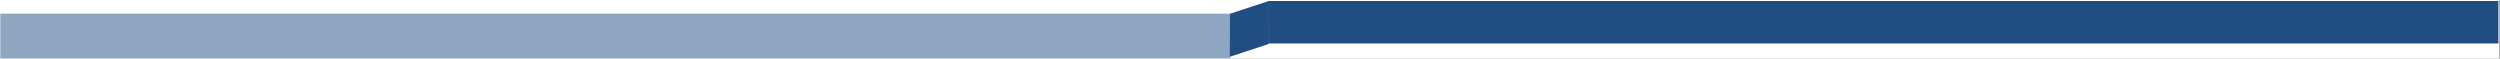
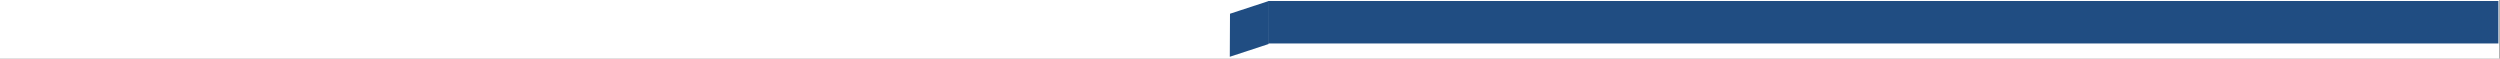
<svg xmlns="http://www.w3.org/2000/svg" width="1365" zoomAndPan="magnify" viewBox="0 0 1023.75 24" height="32" preserveAspectRatio="xMidYMid meet" version="1.0">
  <rect x="0" y="0" width="1023.75" height="24" fill="#808080" stroke="none" />
  <defs>
    <filter x="0%" y="0%" width="100%" height="100%" id="96c395fe12">
      <feColorMatrix values="0 0 0 0 1 0 0 0 0 1 0 0 0 0 1 0 0 0 1 0" color-interpolation-filters="sRGB" />
    </filter>
    <clipPath id="c65fb205de">
      <path d="M 0 0.004 L 1023.5 0.004 L 1023.5 23.996 L 0 23.996 Z M 0 0.004 " clip-rule="nonzero" />
    </clipPath>
    <clipPath id="0e43b6d74e">
      <path d="M 0 5 L 504 5 L 504 23.996 L 0 23.996 Z M 0 5 " clip-rule="nonzero" />
    </clipPath>
    <mask id="aae07c3eea">
      <g filter="url(#96c395fe12)">
        <rect x="-102.375" width="1228.5" fill="#000000" y="-2.4" height="28.8" fill-opacity="0.5" />
      </g>
    </mask>
    <clipPath id="8fc7cd3b5e">
      <path d="M 0 0.59 L 503.797 0.59 L 503.797 18.887 L 0 18.887 Z M 0 0.59 " clip-rule="nonzero" />
    </clipPath>
    <clipPath id="fc015499d5">
-       <rect x="0" width="504" y="0" height="19" />
-     </clipPath>
+       </clipPath>
    <clipPath id="504305a11b">
      <path d="M 519.312 0.414 L 1023.109 0.414 L 1023.109 17.812 L 519.312 17.812 Z M 519.312 0.414 " clip-rule="nonzero" />
    </clipPath>
    <clipPath id="7596facbc3">
      <path d="M 503 0.004 L 520 0.004 L 520 23.996 L 503 23.996 Z M 503 0.004 " clip-rule="nonzero" />
    </clipPath>
    <clipPath id="02222717e1">
      <path d="M 498.387 7.363 L 519.609 0.398 L 524.82 16.281 L 503.602 23.246 Z M 498.387 7.363 " clip-rule="nonzero" />
    </clipPath>
    <clipPath id="cad078c2de">
      <path d="M 503.684 5.625 L 519.566 0.414 L 519.484 18.035 L 503.602 23.246 Z M 503.684 5.625 " clip-rule="nonzero" />
    </clipPath>
  </defs>
  <g clip-path="url(#c65fb205de)">
    <path fill="#ffffff" d="M 0 0.004 L 1023.5 0.004 L 1023.5 23.996 L 0 23.996 Z M 0 0.004 " fill-opacity="1" fill-rule="nonzero" />
  </g>
  <g clip-path="url(#0e43b6d74e)">
    <g mask="url(#aae07c3eea)">
      <g transform="matrix(1, 0, 0, 1, 0, 5)">
        <g clip-path="url(#fc015499d5)">
          <g clip-path="url(#8fc7cd3b5e)">
-             <path fill="#204d82" d="M 0 0.59 L 503.824 0.59 L 503.824 18.887 L 0 18.887 Z M 0 0.59 " fill-opacity="1" fill-rule="nonzero" />
-           </g>
+             </g>
        </g>
      </g>
    </g>
  </g>
  <g clip-path="url(#504305a11b)">
    <path fill="#204d82" d="M 519.312 0.414 L 1023.098 0.414 L 1023.098 17.812 L 519.312 17.812 Z M 519.312 0.414 " fill-opacity="1" fill-rule="nonzero" />
  </g>
  <g clip-path="url(#7596facbc3)">
    <g clip-path="url(#02222717e1)">
      <g clip-path="url(#cad078c2de)">
        <path fill="#204d82" d="M 498.387 7.363 L 519.547 0.418 L 524.758 16.305 L 503.602 23.246 Z M 498.387 7.363 " fill-opacity="1" fill-rule="nonzero" />
      </g>
    </g>
  </g>
</svg>